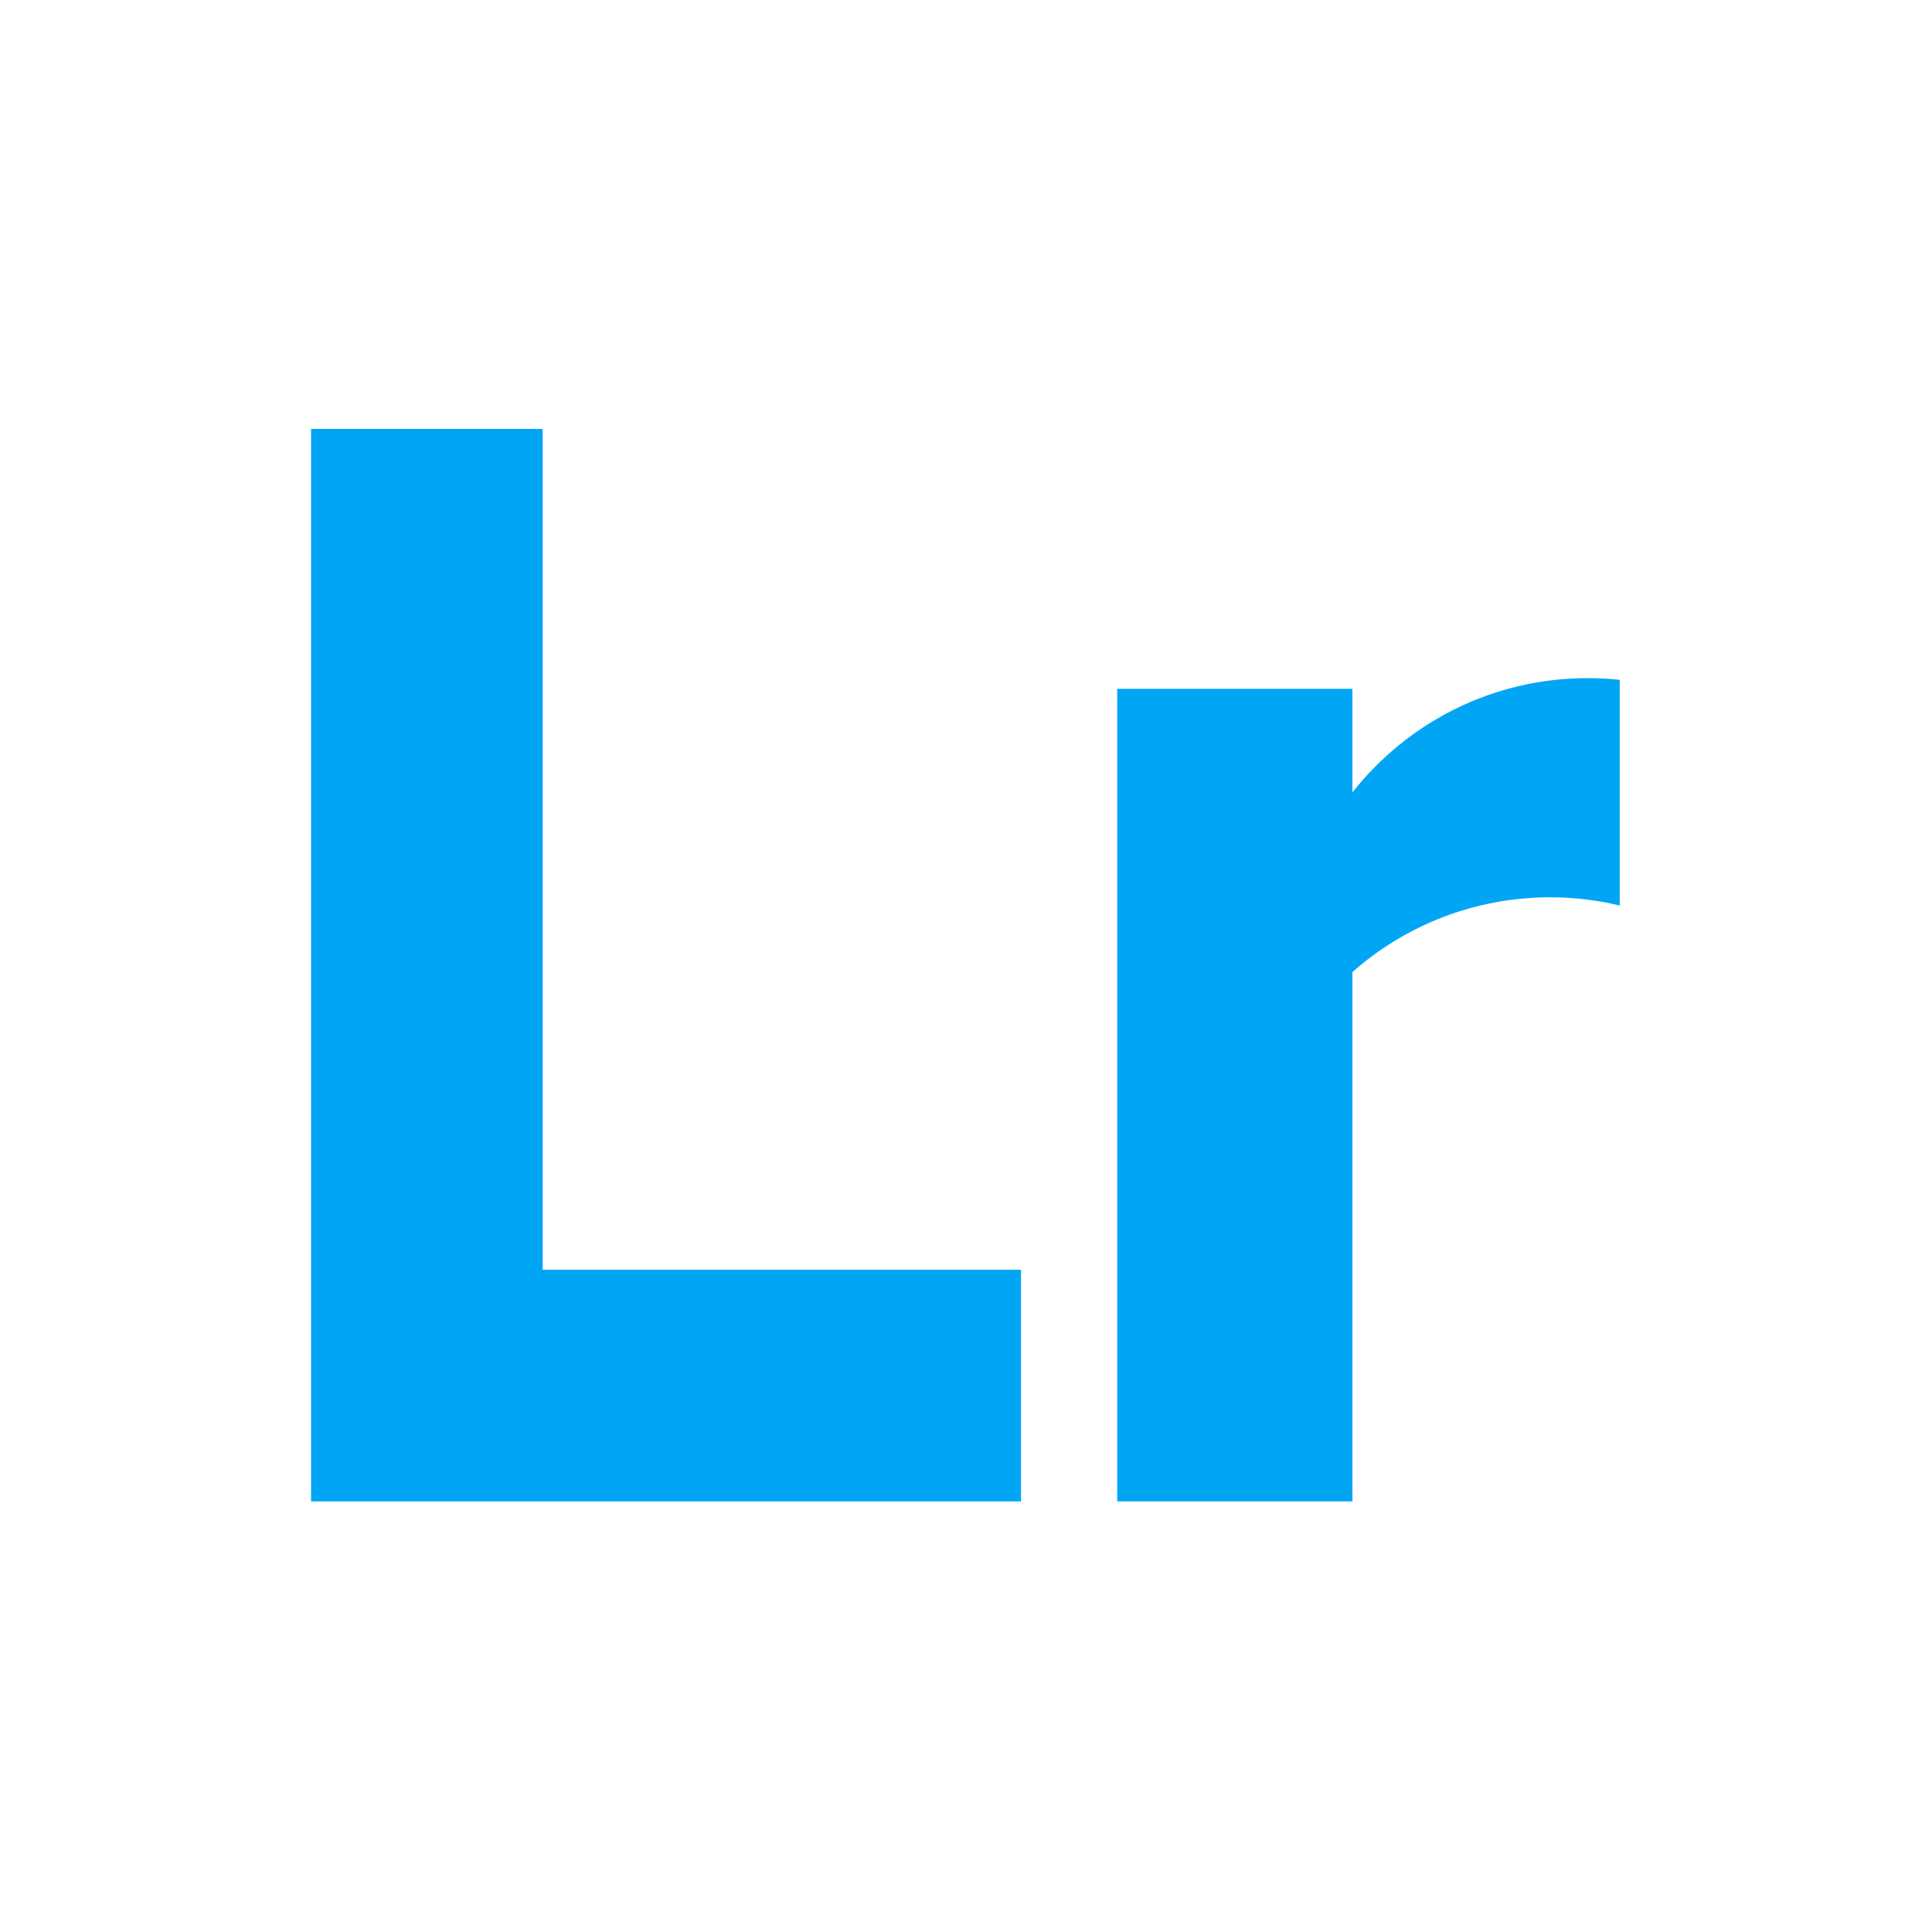
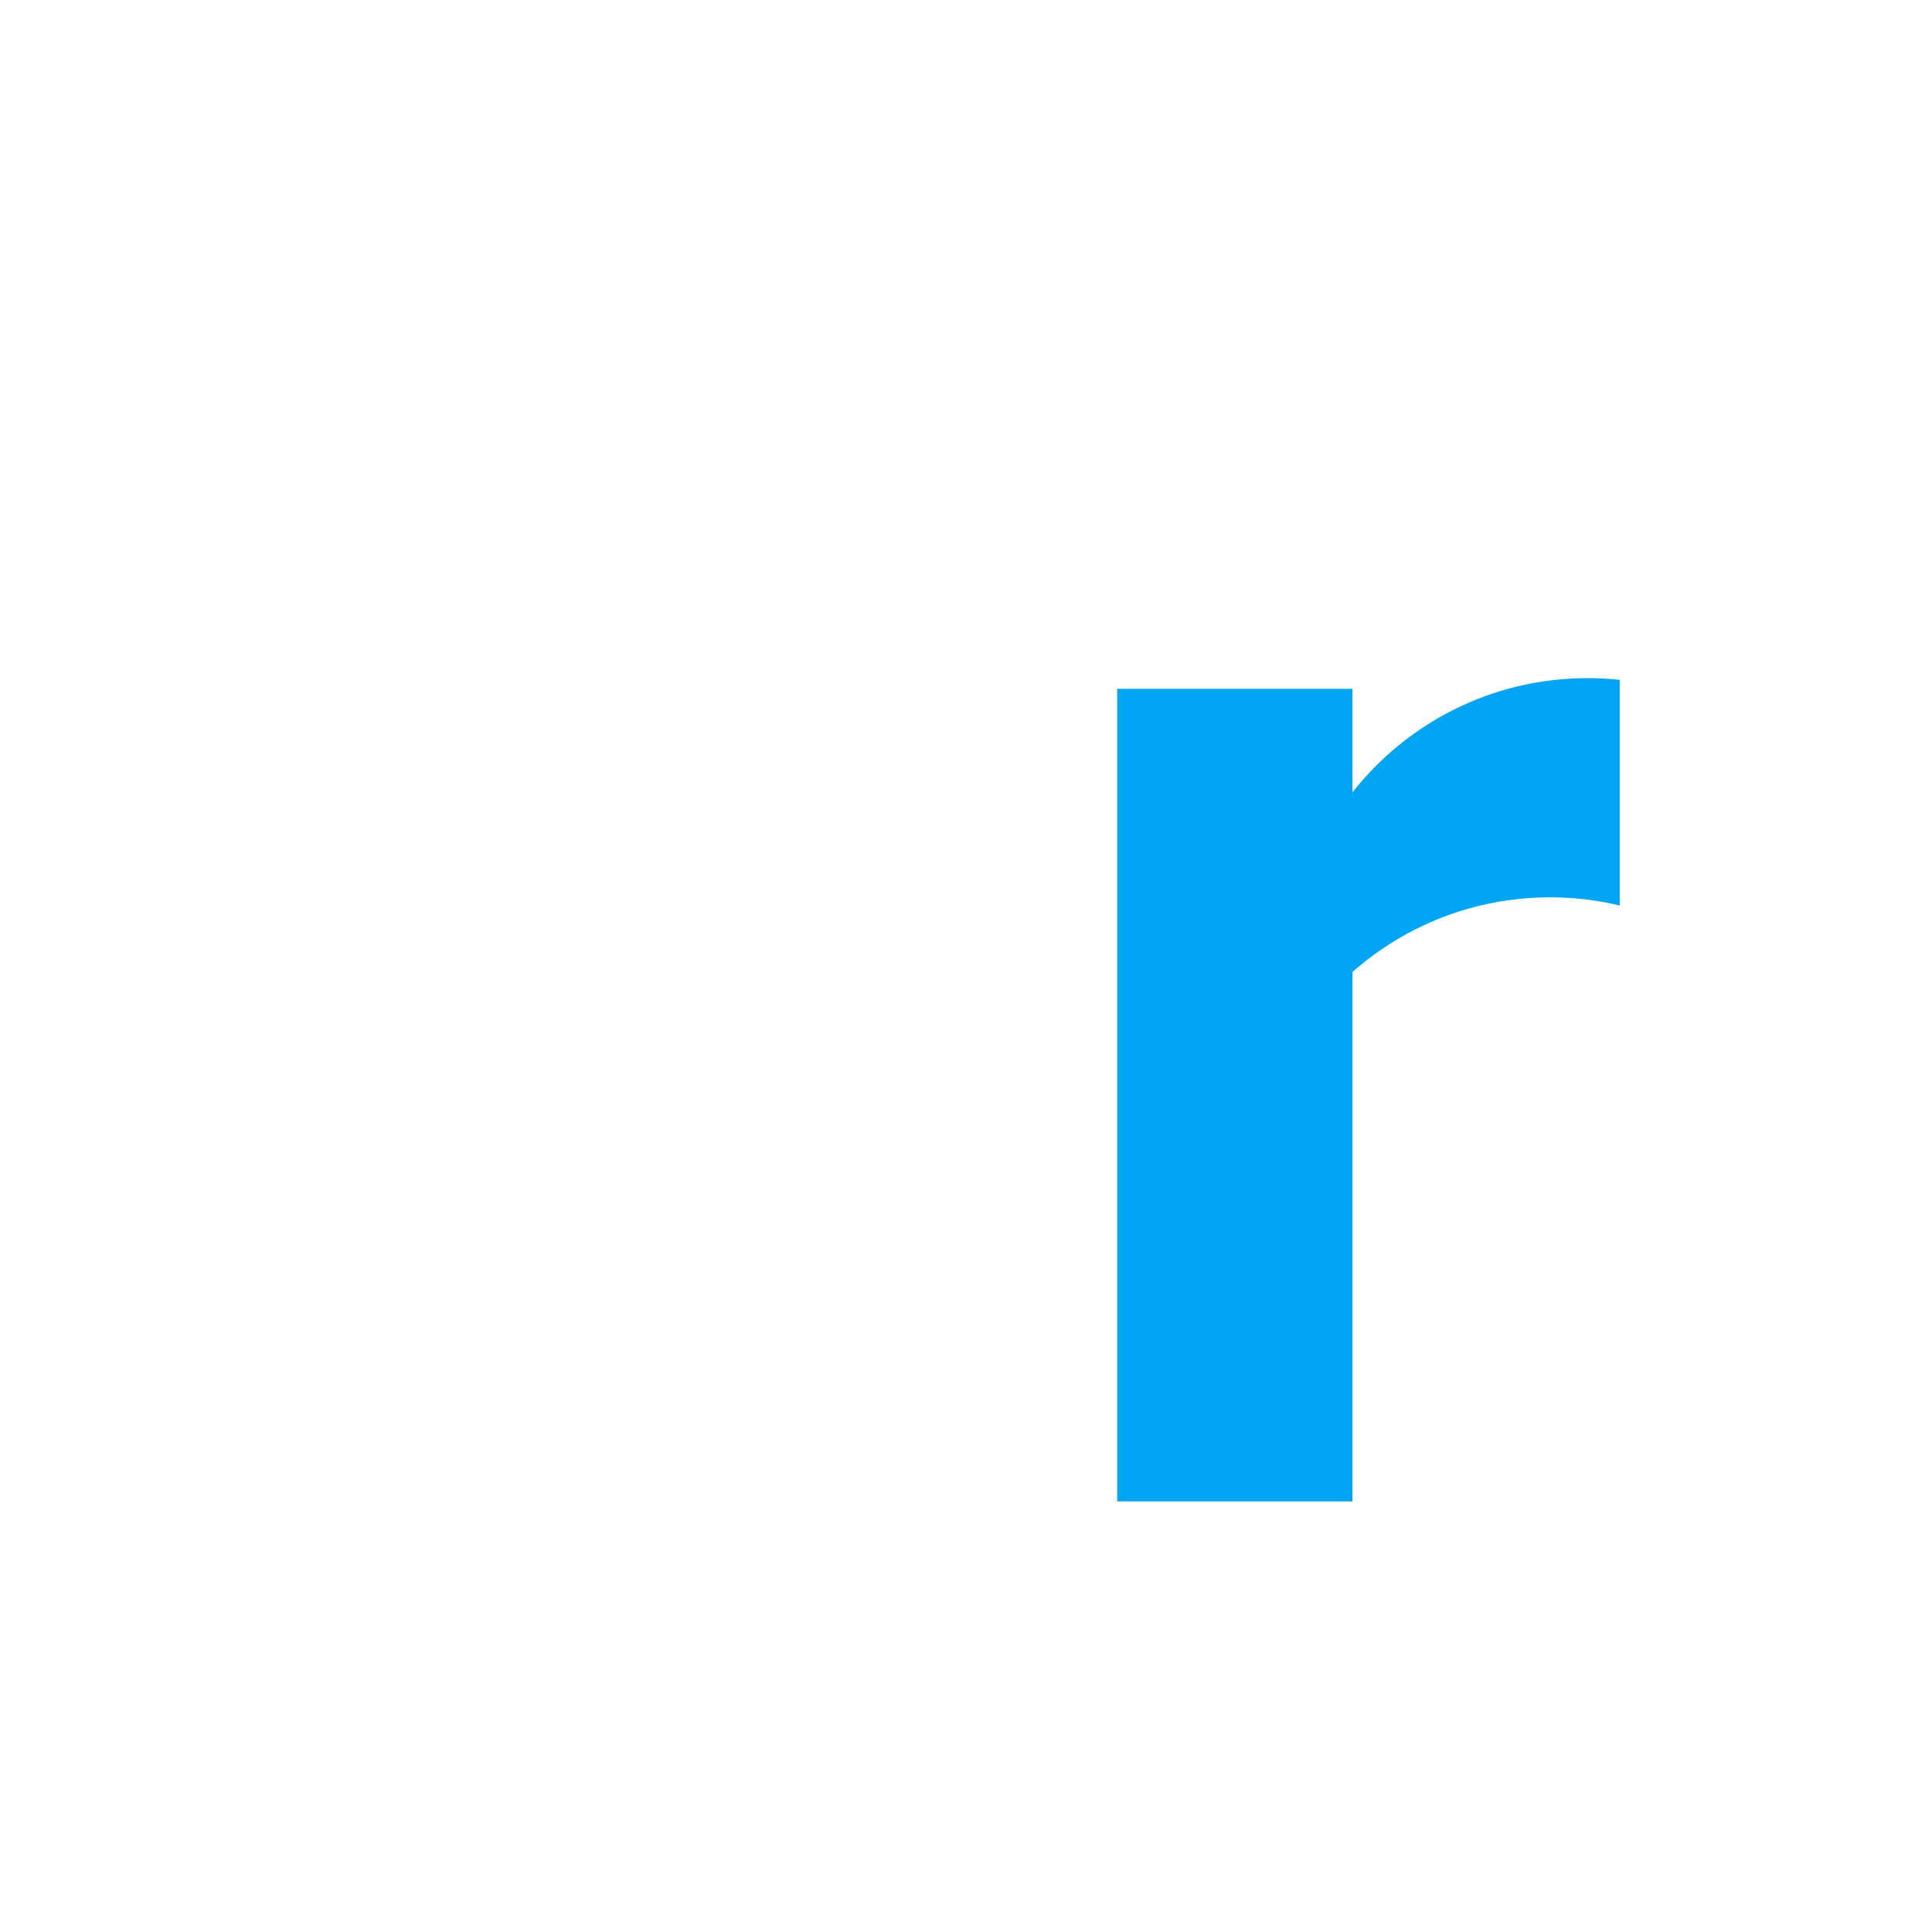
<svg xmlns="http://www.w3.org/2000/svg" width="1000" height="1000" viewBox="0 0 1000 1000" fill="none">
-   <path d="M280.89 657.24V222H161V657.24V777.13H280.89H528.48V657.24H280.89Z" fill="#00A6F4" />
  <path d="M838.36 351.89V468.71C826.79 465.89 814.78 464.45 802.39 464.45C763.15 464.45 727.29 479.06 700.01 503.13V777.12H578.26V356.54H700.01V410.16C728.34 374.13 772.34 351 821.76 351C827.35 351 832.94 351.28 838.36 351.89Z" fill="#00A6F4" />
</svg>